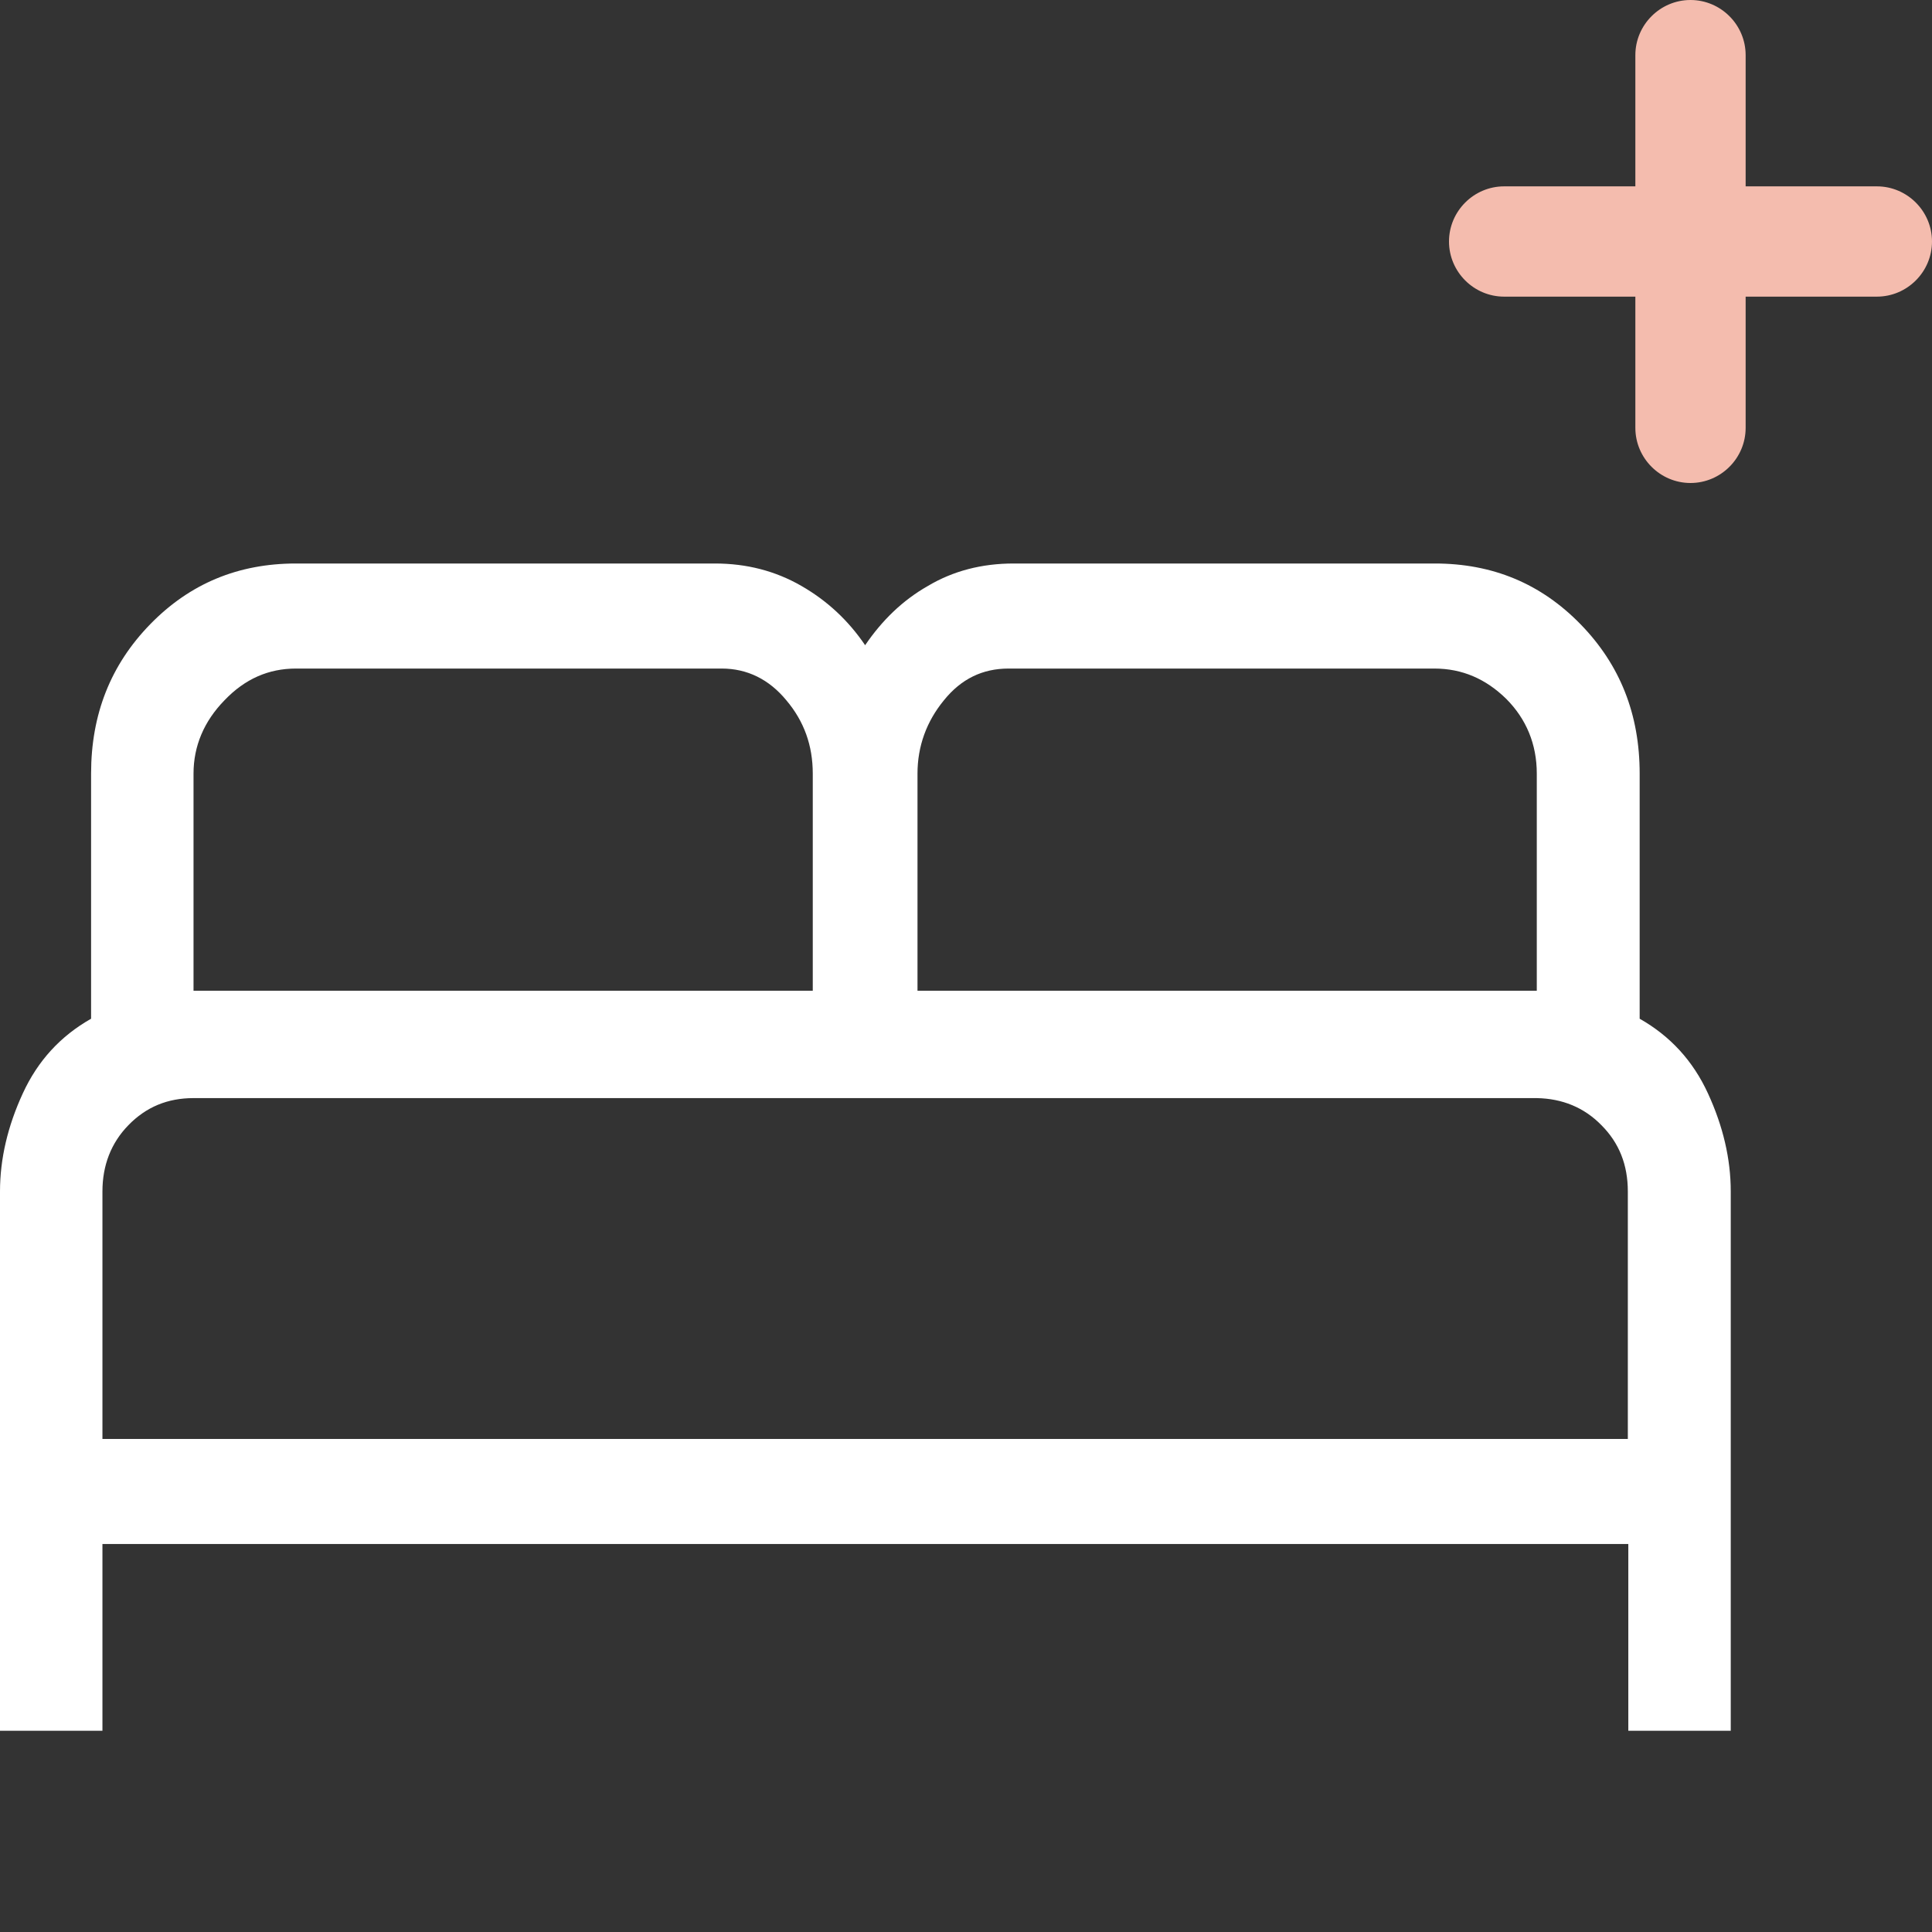
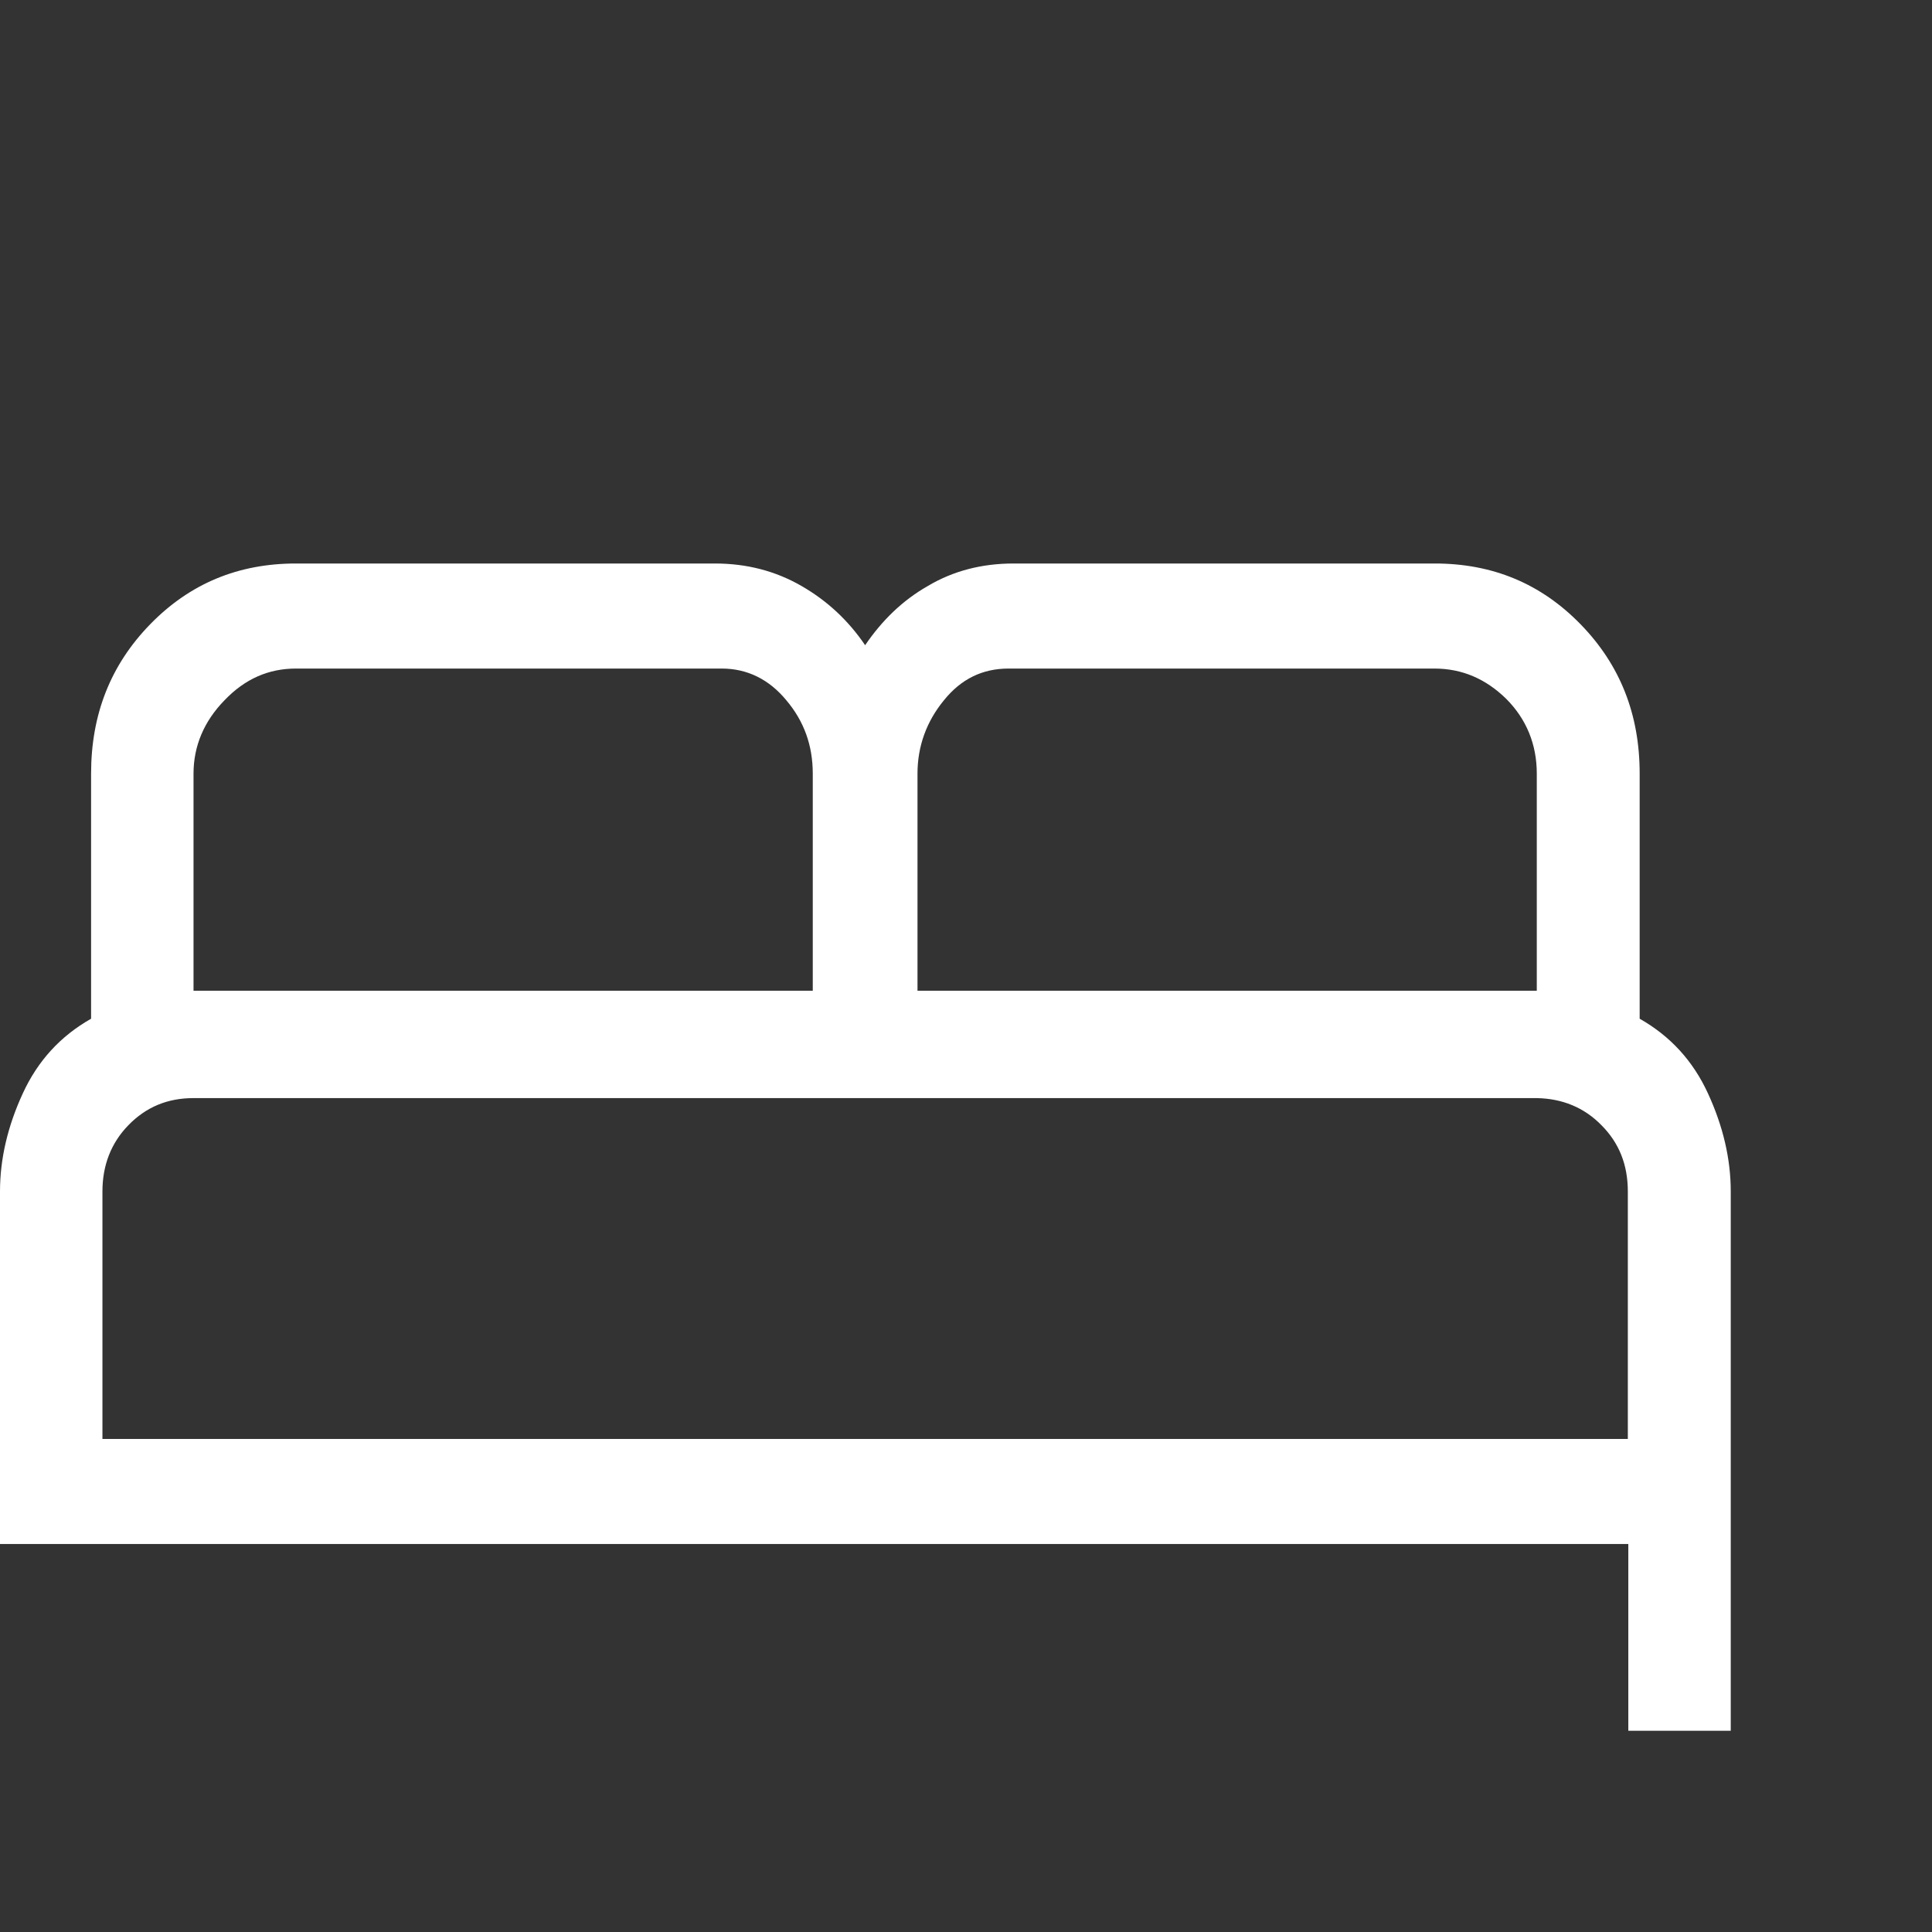
<svg xmlns="http://www.w3.org/2000/svg" width="48" height="48" viewBox="0 0 48 48" fill="none">
  <rect x="0" y="0" width="48" height="48" fill="#333333" stroke="none" />
-   <path d="M0 43V29.602C0 28.79 0.192 27.978 0.566 27.166C0.939 26.354 1.505 25.739 2.263 25.31V19.22C2.263 17.747 2.749 16.517 3.733 15.508C4.717 14.499 5.917 14 7.353 14H17.761C18.553 14 19.266 14.186 19.911 14.557C20.555 14.928 21.076 15.415 21.494 16.03C21.913 15.415 22.422 14.916 23.055 14.557C23.678 14.186 24.39 14 25.182 14H35.647C37.083 14 38.283 14.499 39.267 15.508C40.251 16.517 40.737 17.747 40.737 19.22V25.31C41.495 25.739 42.061 26.354 42.434 27.166C42.808 27.978 43 28.79 43 29.602V43H40.455V38.36H2.545V43H0ZM22.795 24.614H38.181V19.22C38.181 18.489 37.92 17.863 37.423 17.364C36.914 16.865 36.325 16.61 35.635 16.61H25.058C24.413 16.61 23.881 16.865 23.451 17.399C23.022 17.921 22.795 18.536 22.795 19.22V24.614ZM4.808 24.614H20.193V19.22C20.193 18.524 19.978 17.921 19.537 17.399C19.107 16.877 18.564 16.61 17.931 16.61H7.353C6.675 16.61 6.086 16.865 5.577 17.399C5.068 17.921 4.808 18.536 4.808 19.22V24.614V24.614ZM2.545 35.75H40.443V29.602C40.443 28.941 40.228 28.396 39.787 27.955C39.357 27.514 38.814 27.294 38.181 27.282H4.808C4.163 27.282 3.631 27.502 3.19 27.955C2.76 28.396 2.545 28.952 2.545 29.602V35.75V35.75Z" fill="white" />
-   <path d="M46.63 4.63H43.37V1.37C43.37 0.616 42.753 0 42 0C41.247 0 40.63 0.616 40.63 1.37V4.63H37.37C36.616 4.63 36 5.247 36 6C36 6.753 36.616 7.37 37.37 7.37H40.63V10.63C40.63 11.384 41.247 12 42 12C42.753 12 43.37 11.384 43.37 10.63V7.37H46.63C47.384 7.37 48 6.753 48 6C48 5.247 47.384 4.63 46.63 4.63Z" fill="#F4BCAE" />
+   <path d="M0 43V29.602C0 28.79 0.192 27.978 0.566 27.166C0.939 26.354 1.505 25.739 2.263 25.31V19.22C2.263 17.747 2.749 16.517 3.733 15.508C4.717 14.499 5.917 14 7.353 14H17.761C18.553 14 19.266 14.186 19.911 14.557C20.555 14.928 21.076 15.415 21.494 16.03C21.913 15.415 22.422 14.916 23.055 14.557C23.678 14.186 24.39 14 25.182 14H35.647C37.083 14 38.283 14.499 39.267 15.508C40.251 16.517 40.737 17.747 40.737 19.22V25.31C41.495 25.739 42.061 26.354 42.434 27.166C42.808 27.978 43 28.79 43 29.602V43H40.455V38.36H2.545H0ZM22.795 24.614H38.181V19.22C38.181 18.489 37.92 17.863 37.423 17.364C36.914 16.865 36.325 16.61 35.635 16.61H25.058C24.413 16.61 23.881 16.865 23.451 17.399C23.022 17.921 22.795 18.536 22.795 19.22V24.614ZM4.808 24.614H20.193V19.22C20.193 18.524 19.978 17.921 19.537 17.399C19.107 16.877 18.564 16.61 17.931 16.61H7.353C6.675 16.61 6.086 16.865 5.577 17.399C5.068 17.921 4.808 18.536 4.808 19.22V24.614V24.614ZM2.545 35.75H40.443V29.602C40.443 28.941 40.228 28.396 39.787 27.955C39.357 27.514 38.814 27.294 38.181 27.282H4.808C4.163 27.282 3.631 27.502 3.19 27.955C2.76 28.396 2.545 28.952 2.545 29.602V35.75V35.75Z" fill="white" />
</svg>